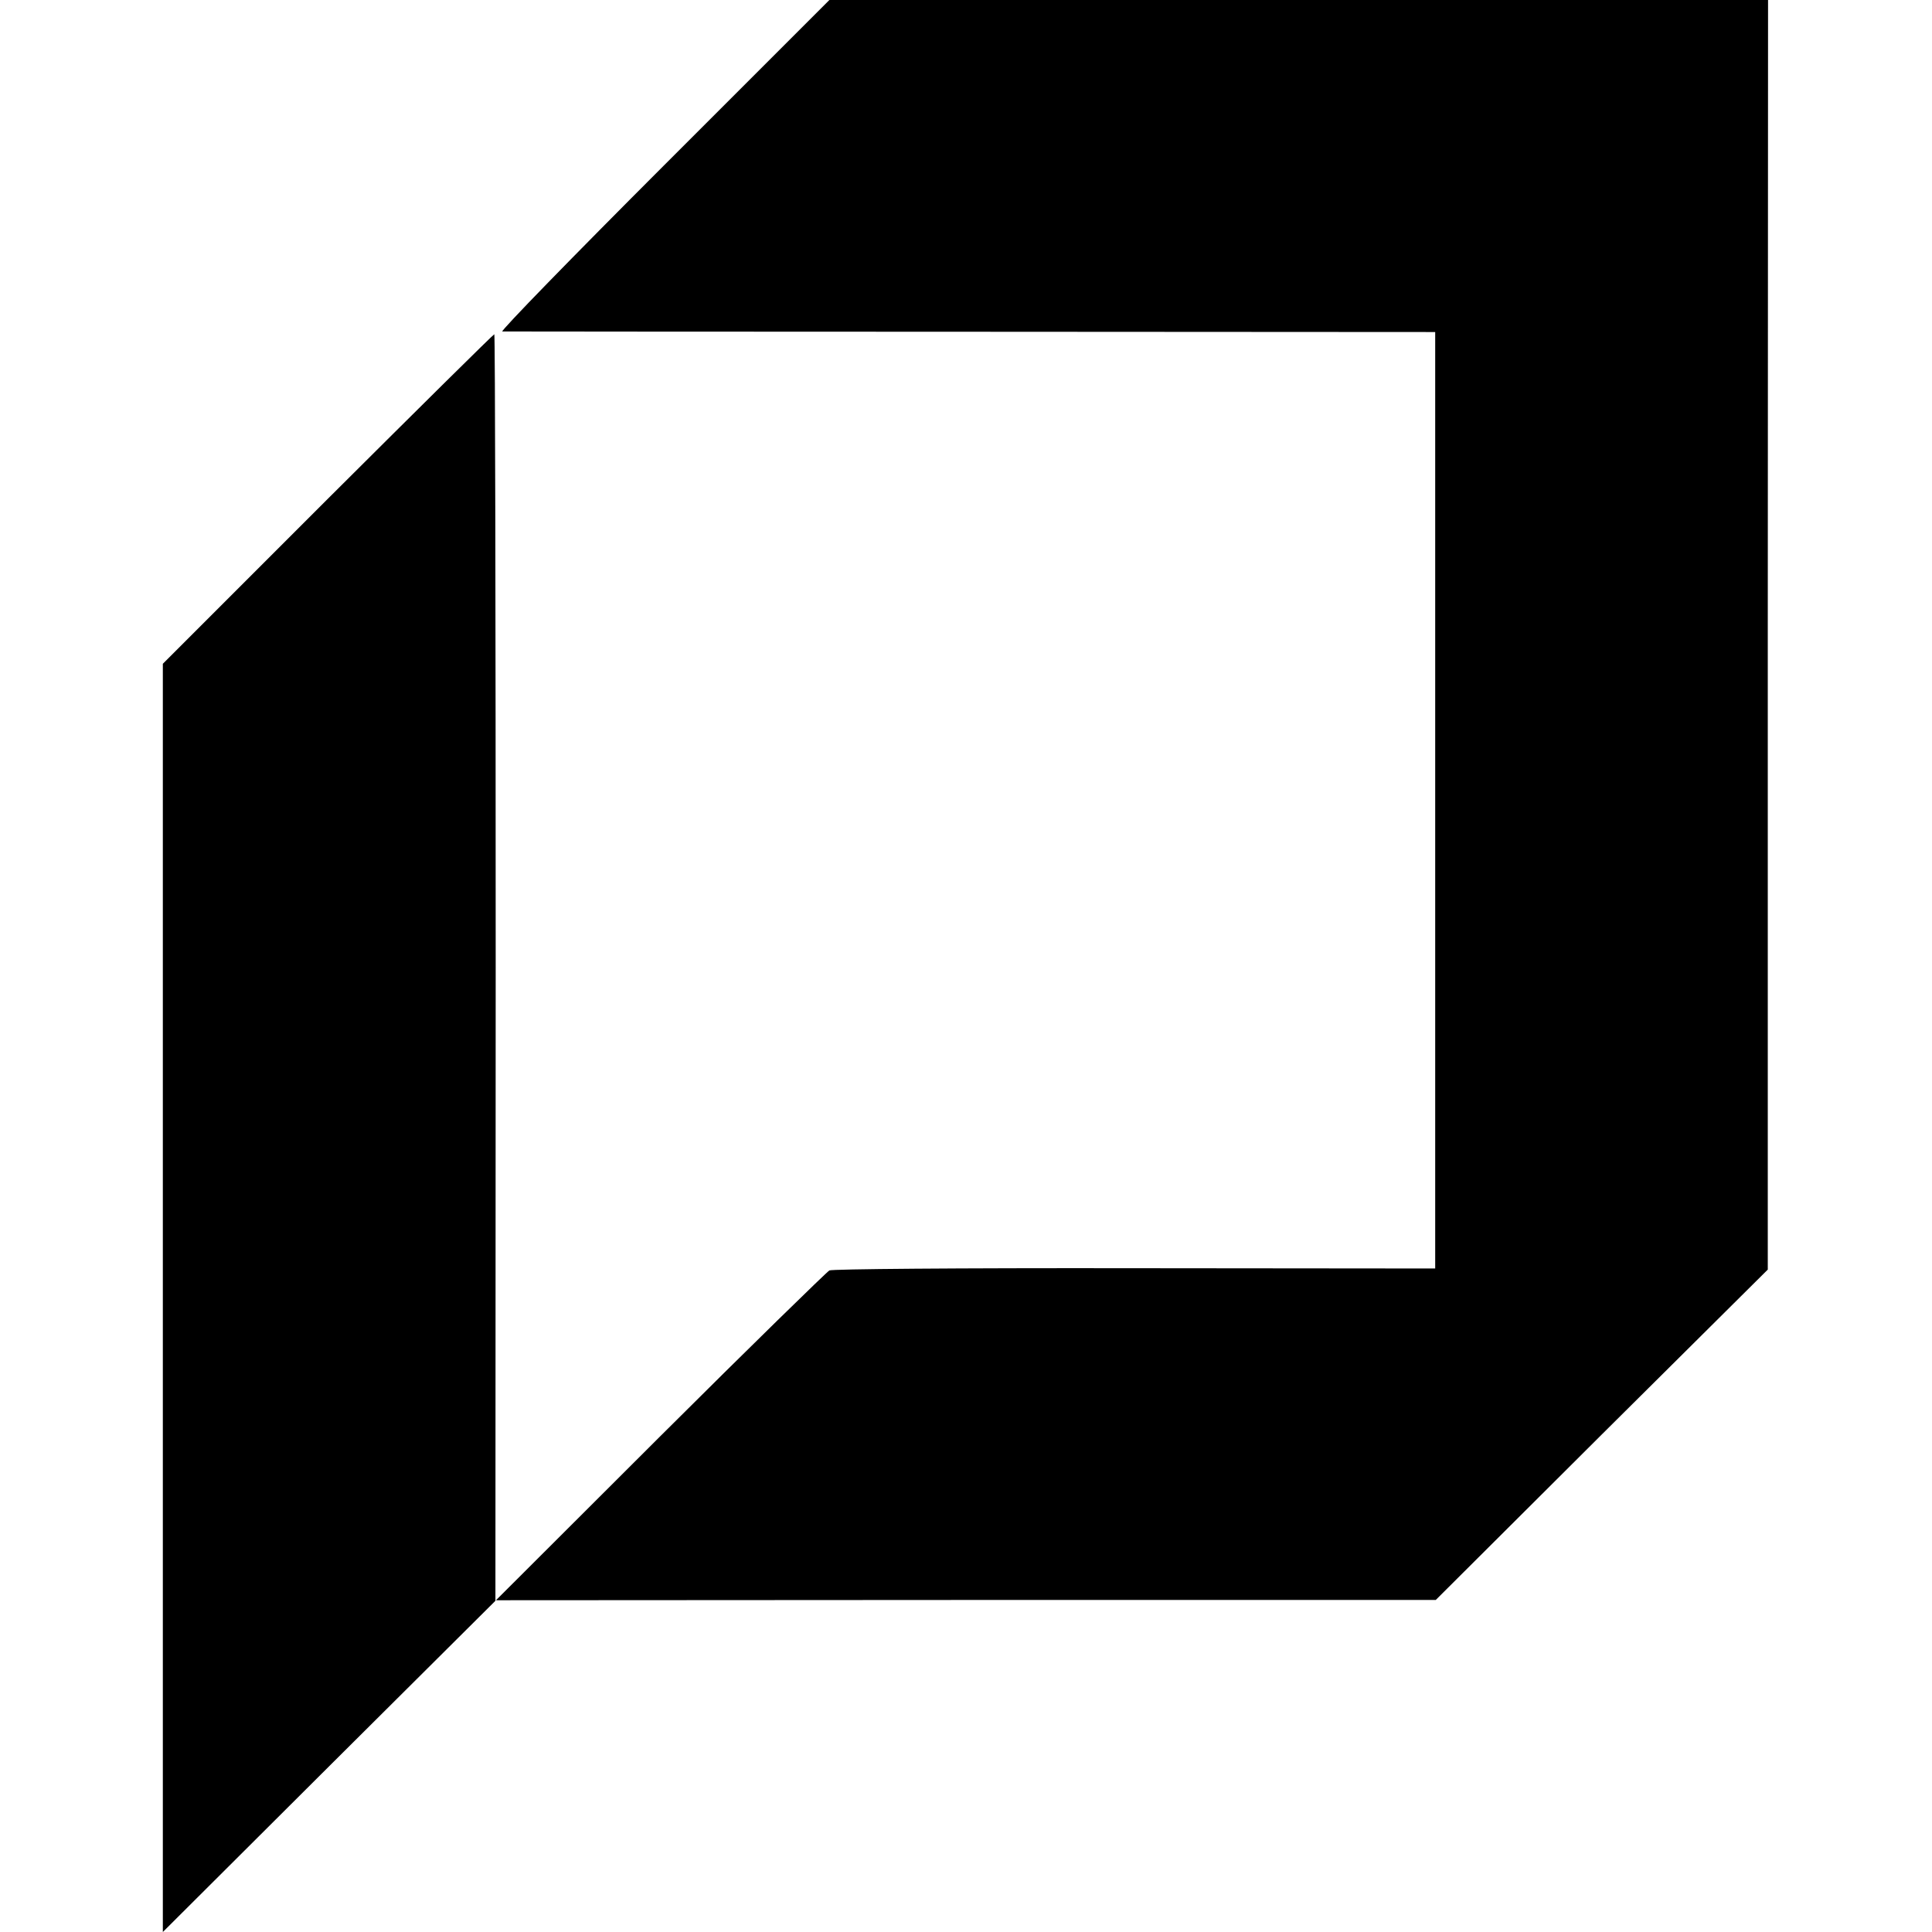
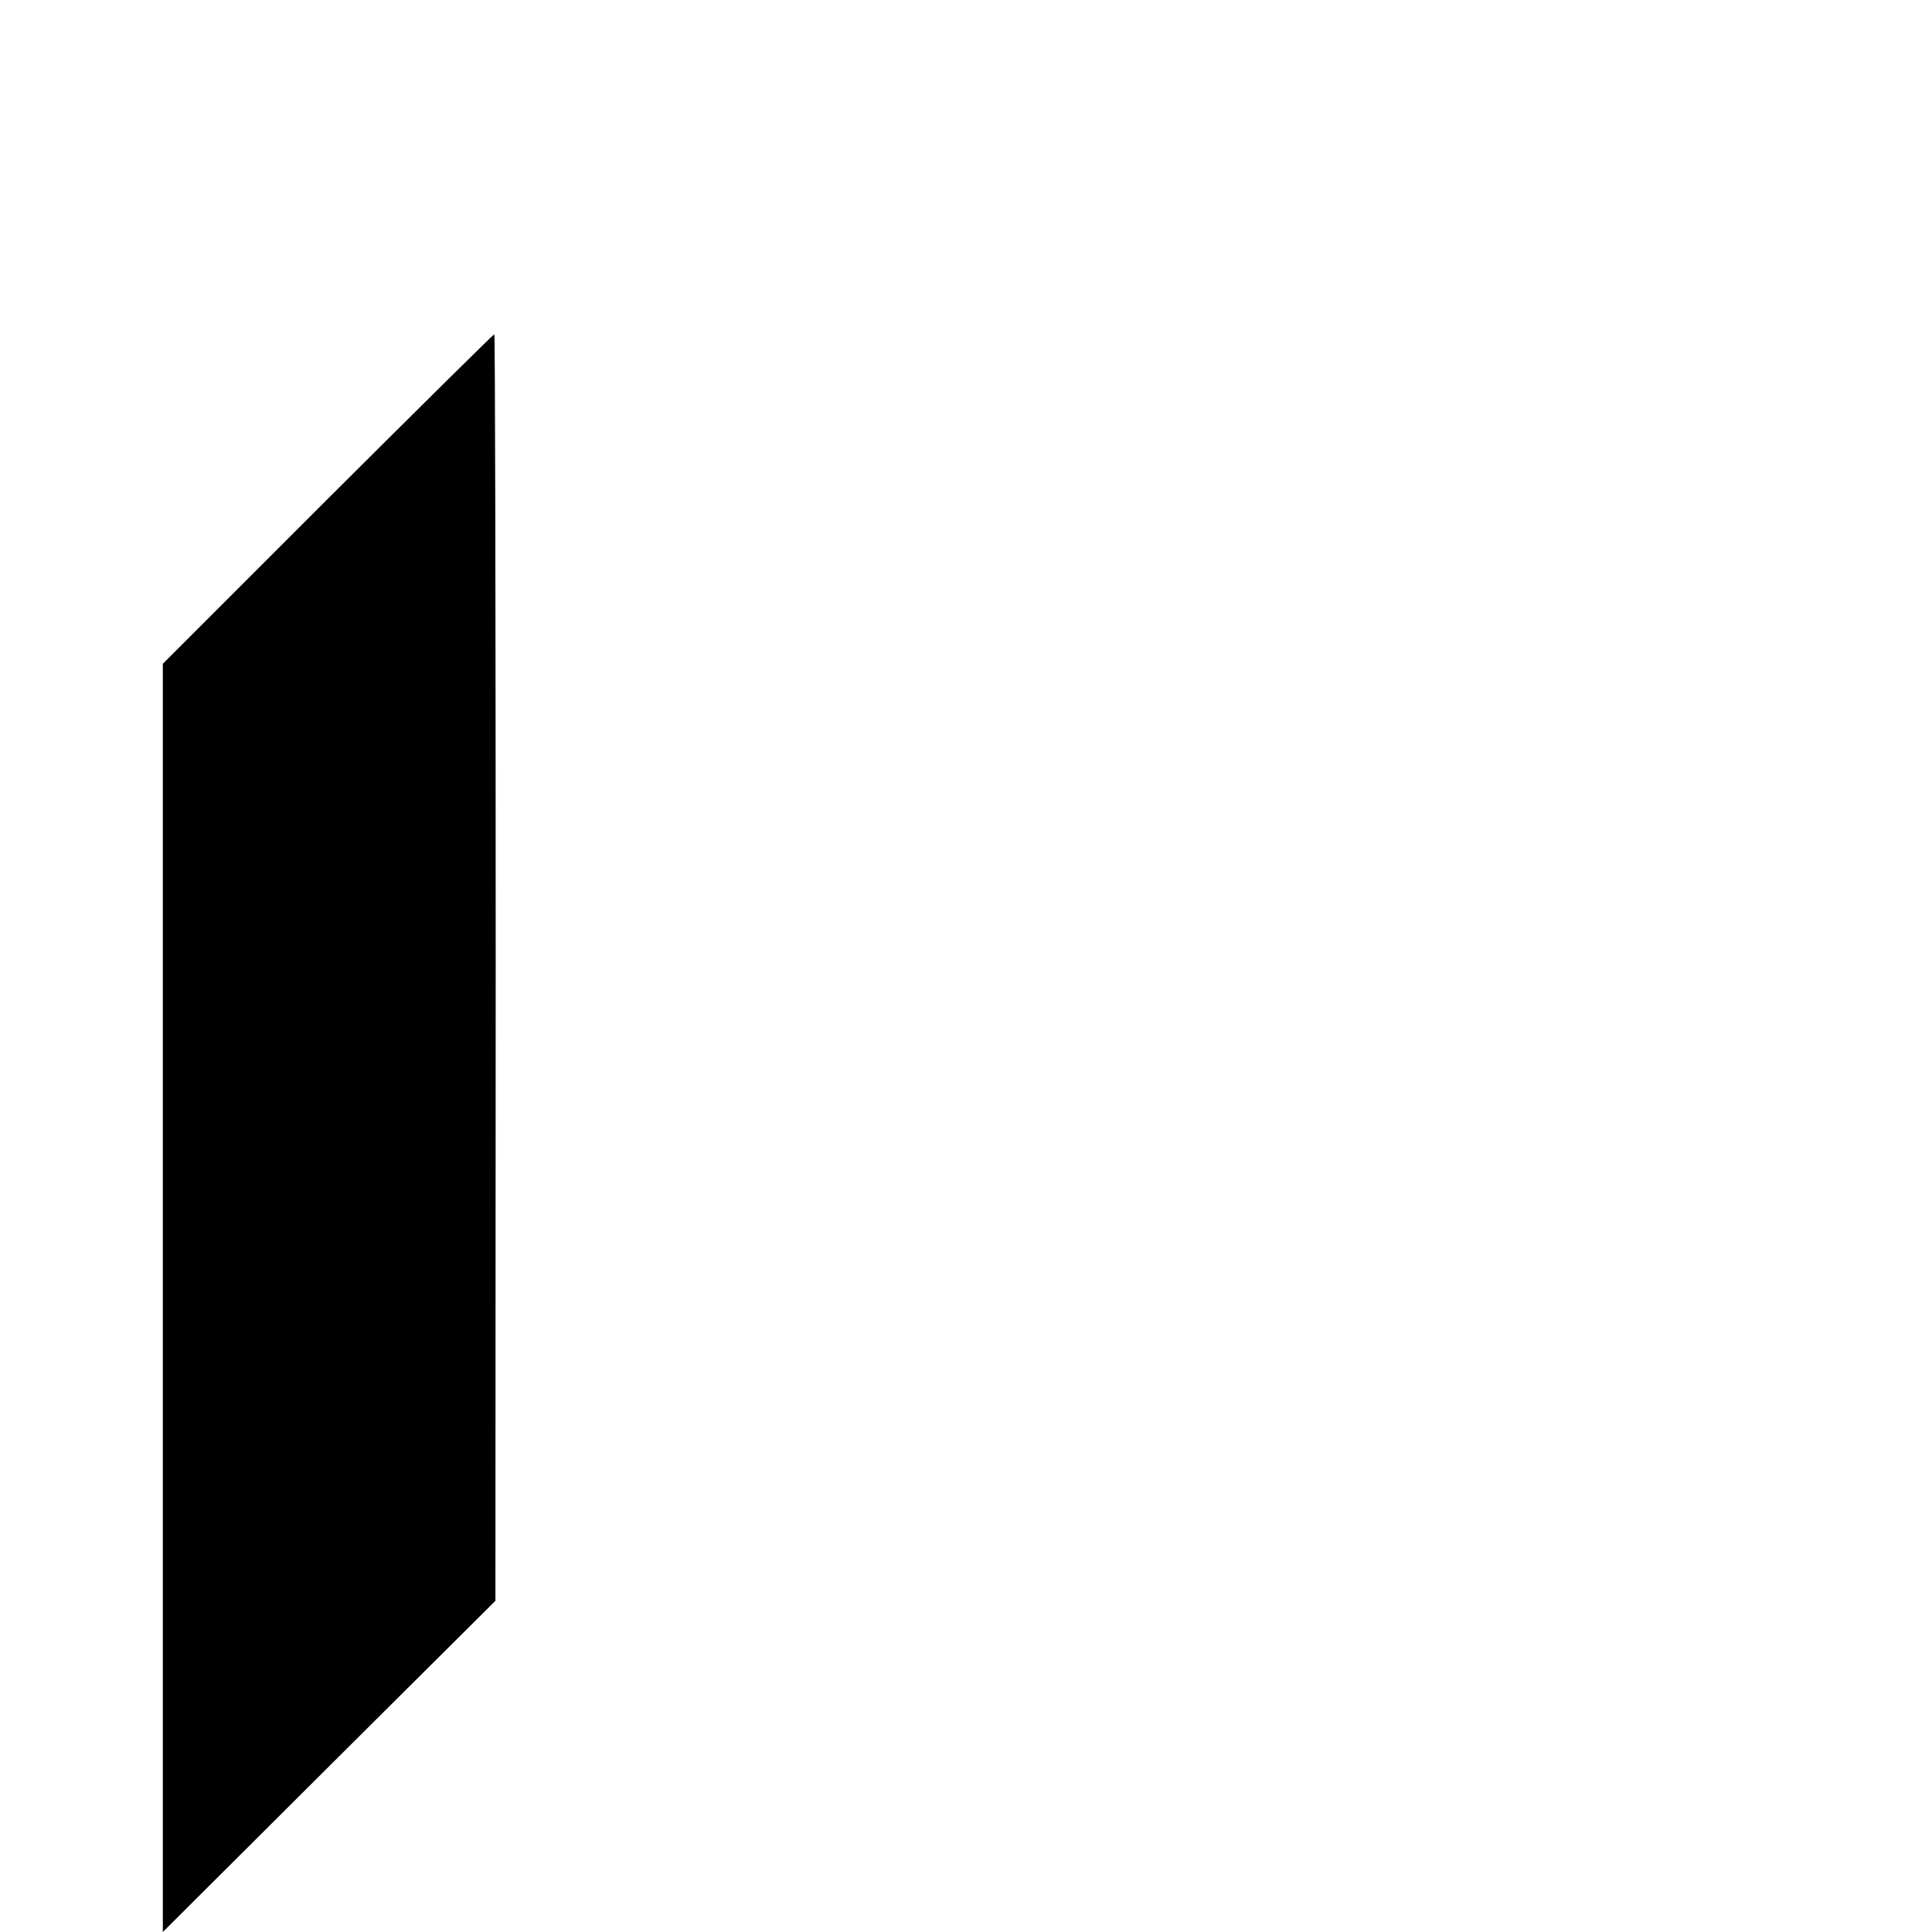
<svg xmlns="http://www.w3.org/2000/svg" version="1.0" width="700pt" height="700pt" viewBox="0 0 700 700" preserveAspectRatio="xMidYMid meet">
  <g transform="translate(0,700) scale(0.1,-0.1)" fill="#000000" stroke="none">
-     <path d="M2405 6400 c-330 -330 -593 -600 -585 -601 8 0 772 -1 1698 -1 l1682 -1 0 -94 c0 -51 0 -743 0 -1538 0 -795 0 -1516 0 -1603 l0 -158 -1087 1 c-661 1 -1096 -3 -1108 -8 -10 -6 -287 -276 -614 -602 l-594 -593 1702 1 1703 0 601 599 602 598 0 2300 1 2300 -1701 0 -1700 0 -600 -600z" />
    <path d="M1187 5192 l-597 -597 0 -2297 0 -2298 602 600 603 600 1 2295 c0 1262 -2 2295 -5 2294 -3 0 -275 -269 -604 -597z" />
  </g>
</svg>